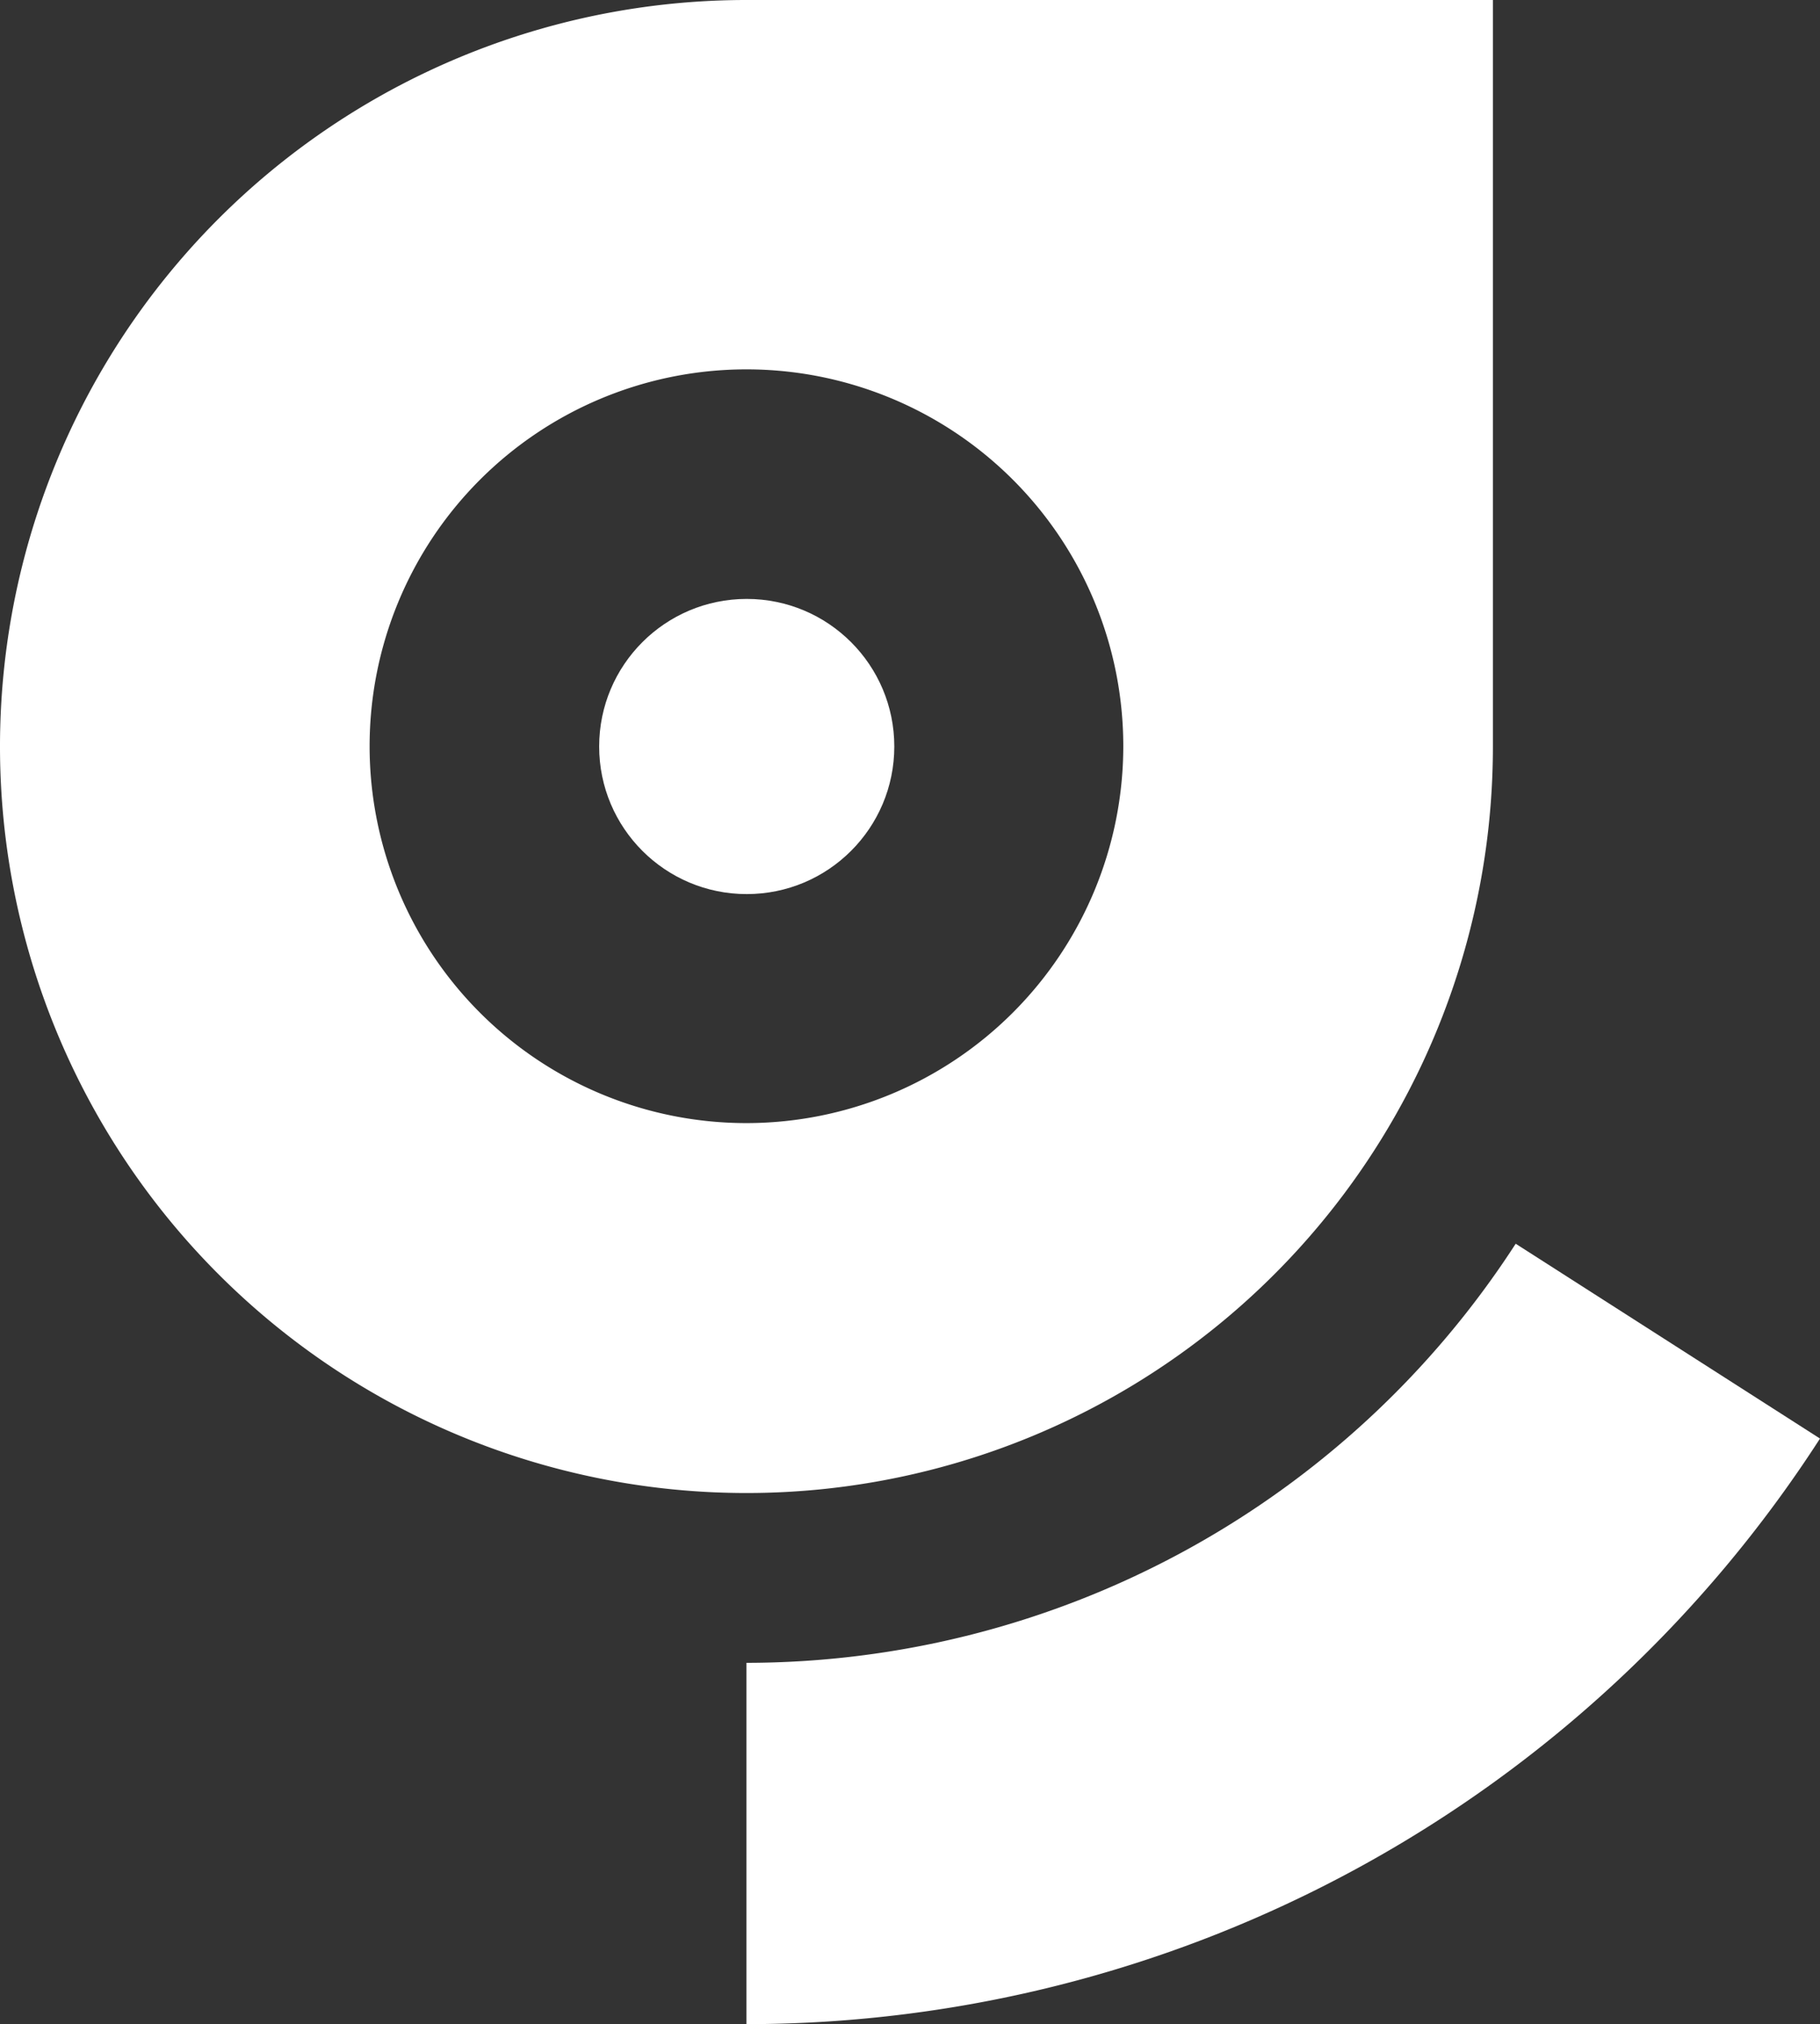
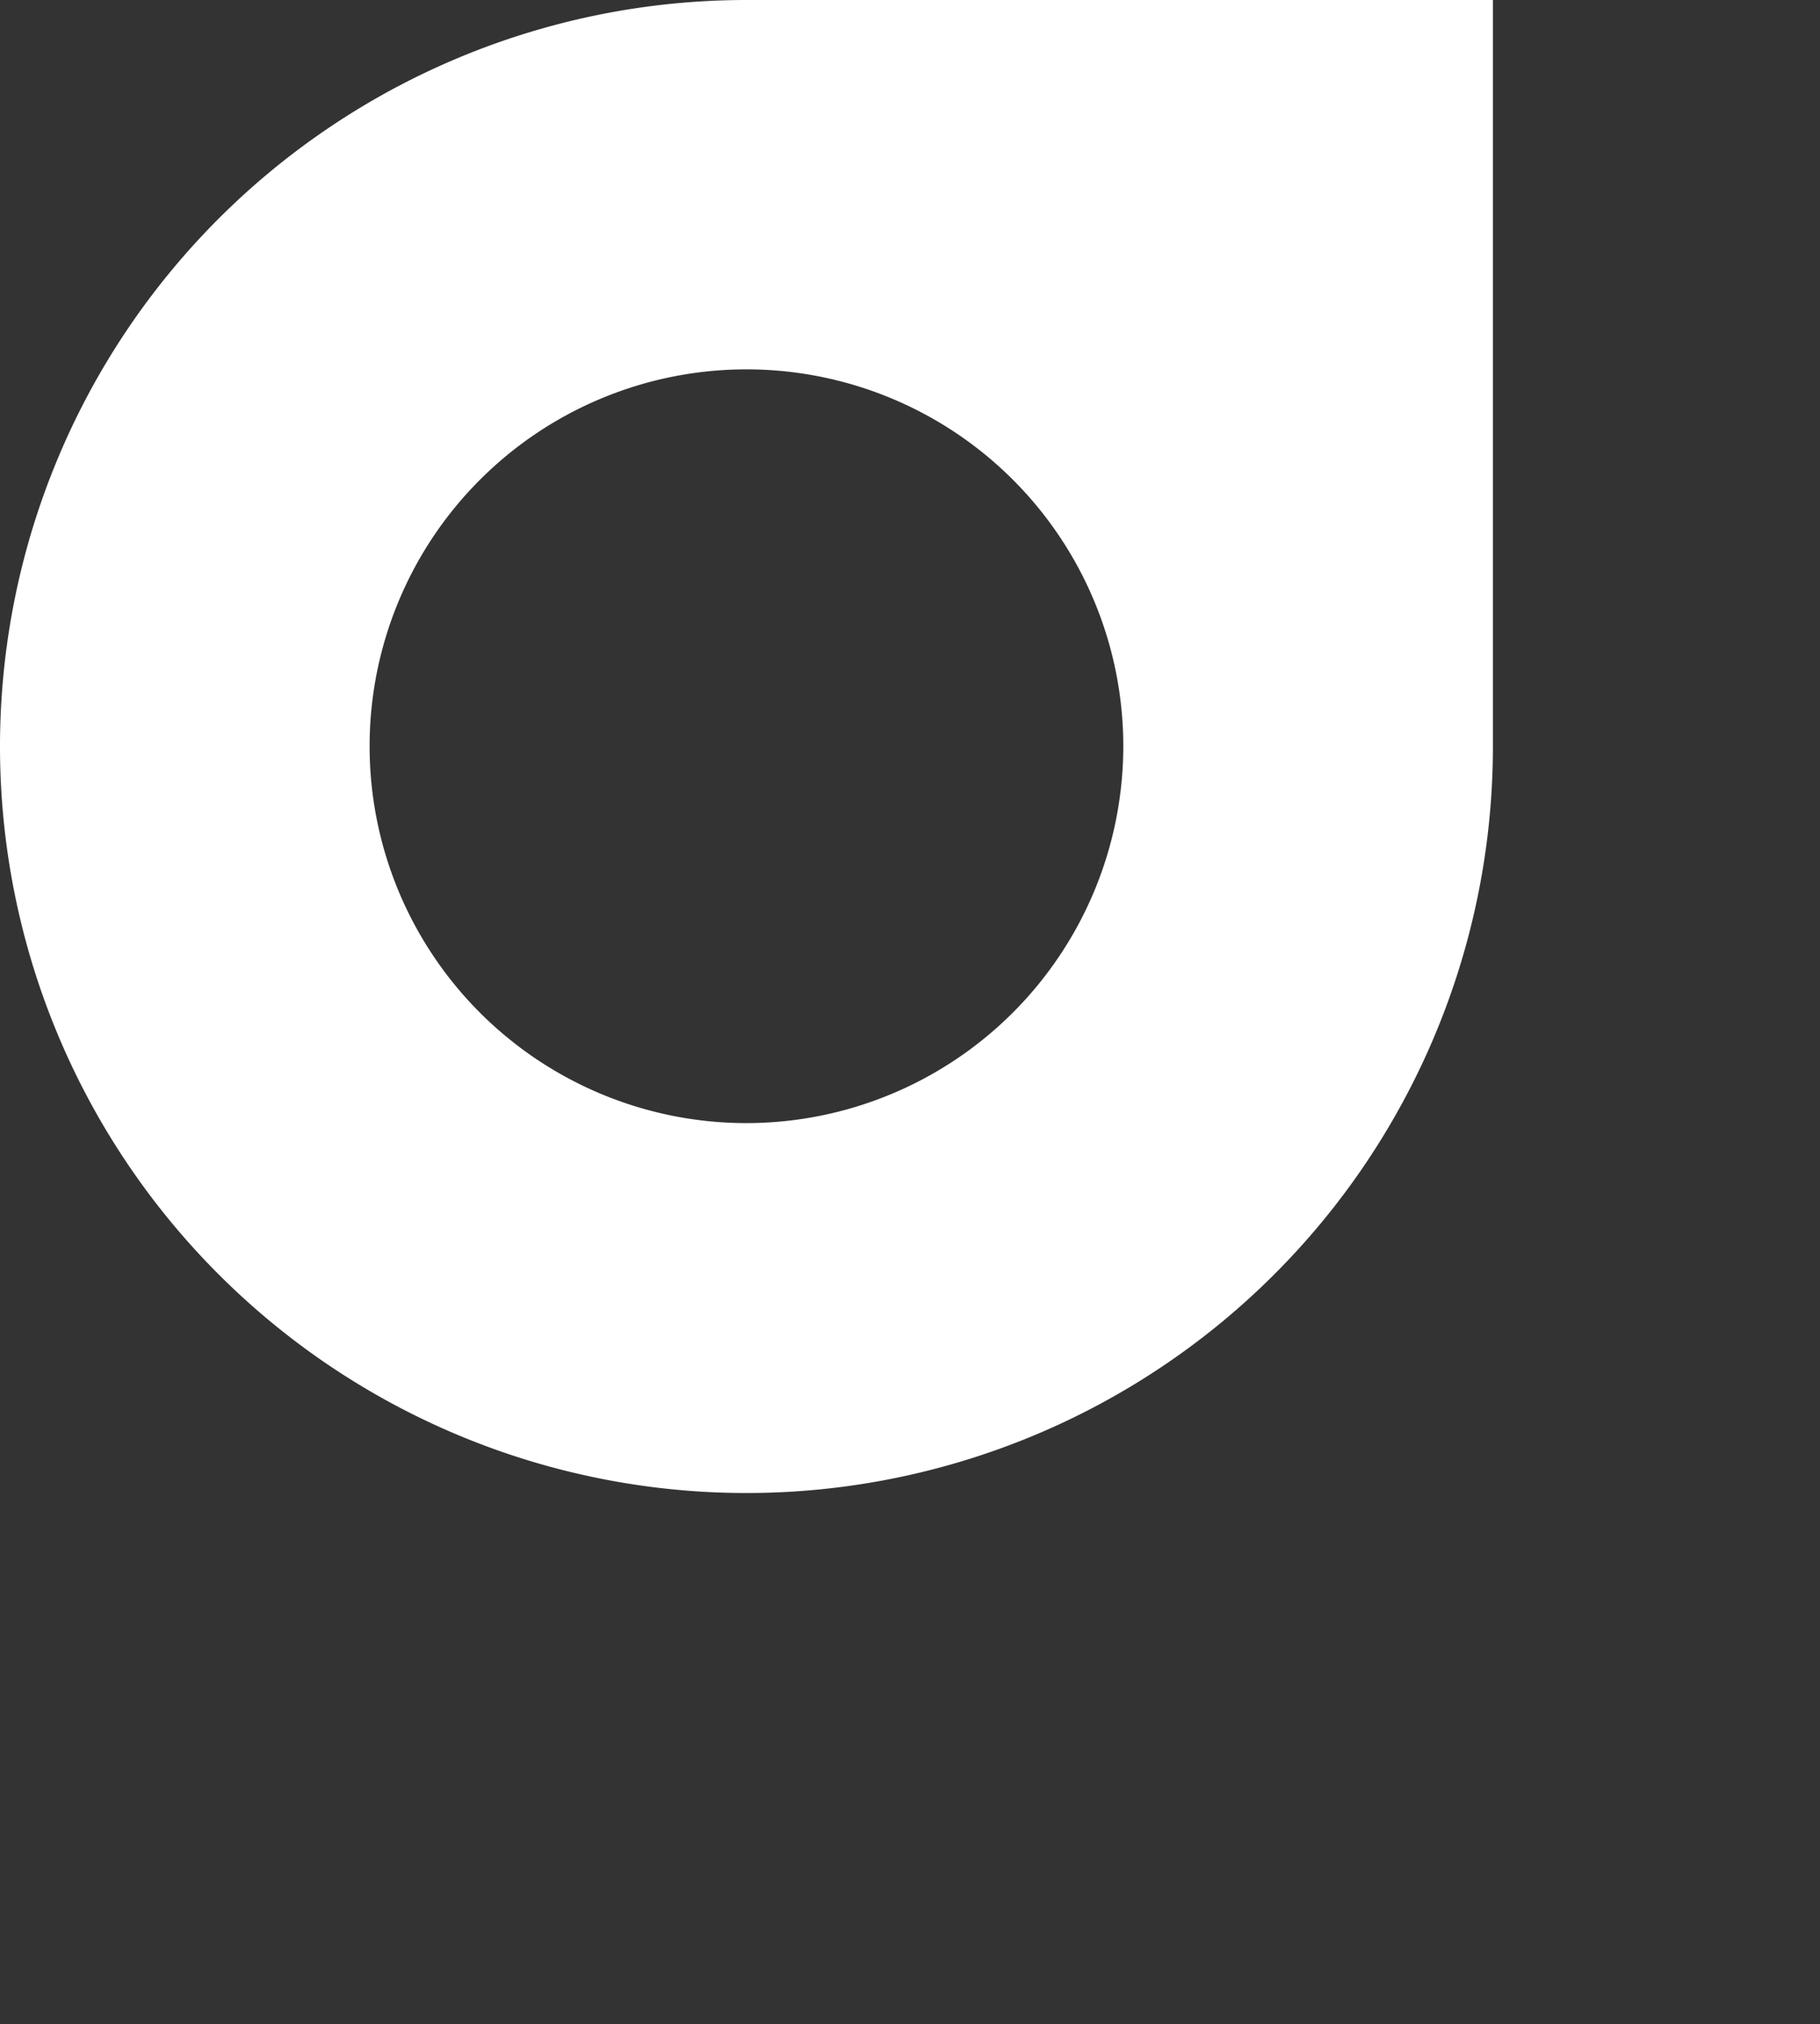
<svg xmlns="http://www.w3.org/2000/svg" viewBox="0 0 65.49 72.83">
  <rect x="0" y="0" width="65.49" height="72.83" fill="#333333" stroke="none" />
  <defs>
    <style>.cls-1{fill:#fff;}</style>
  </defs>
  <g id="Layer_2" data-name="Layer 2">
    <g id="Layer_1-2" data-name="Layer 1">
      <g id="Layer_2-2" data-name="Layer 2">
        <g id="Layer_1-2-2" data-name="Layer 1-2">
          <path class="cls-1" d="M26.87,0A26.86,26.86,0,1,0,53.72,26.87h0V0Zm0,40.41A13.56,13.56,0,1,1,40.42,26.84v0A13.57,13.57,0,0,1,26.87,40.41Z" />
-           <circle class="cls-1" cx="26.87" cy="26.86" r="5.31" />
-           <path class="cls-1" d="M65.49,51.76A46,46,0,0,1,26.86,72.83v-13A33,33,0,0,0,54.54,44.75Z" />
        </g>
      </g>
    </g>
  </g>
</svg>